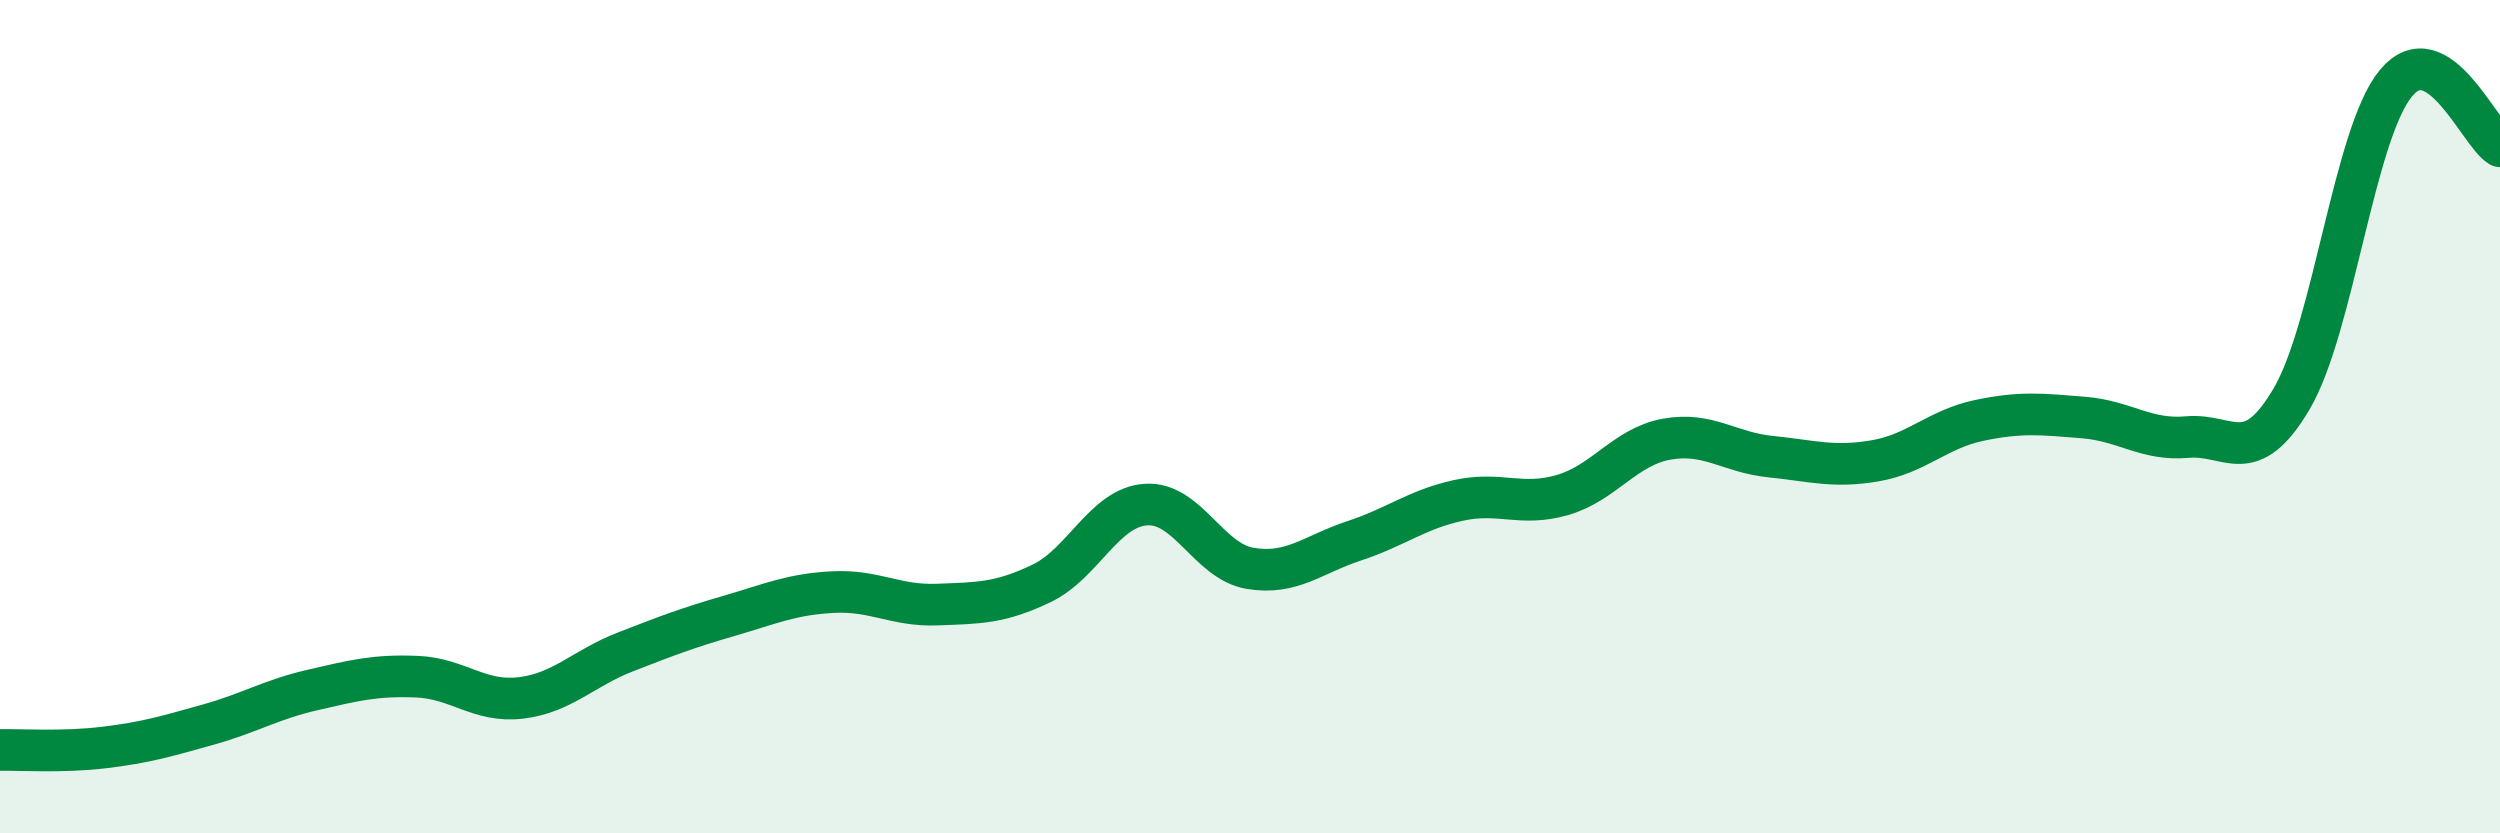
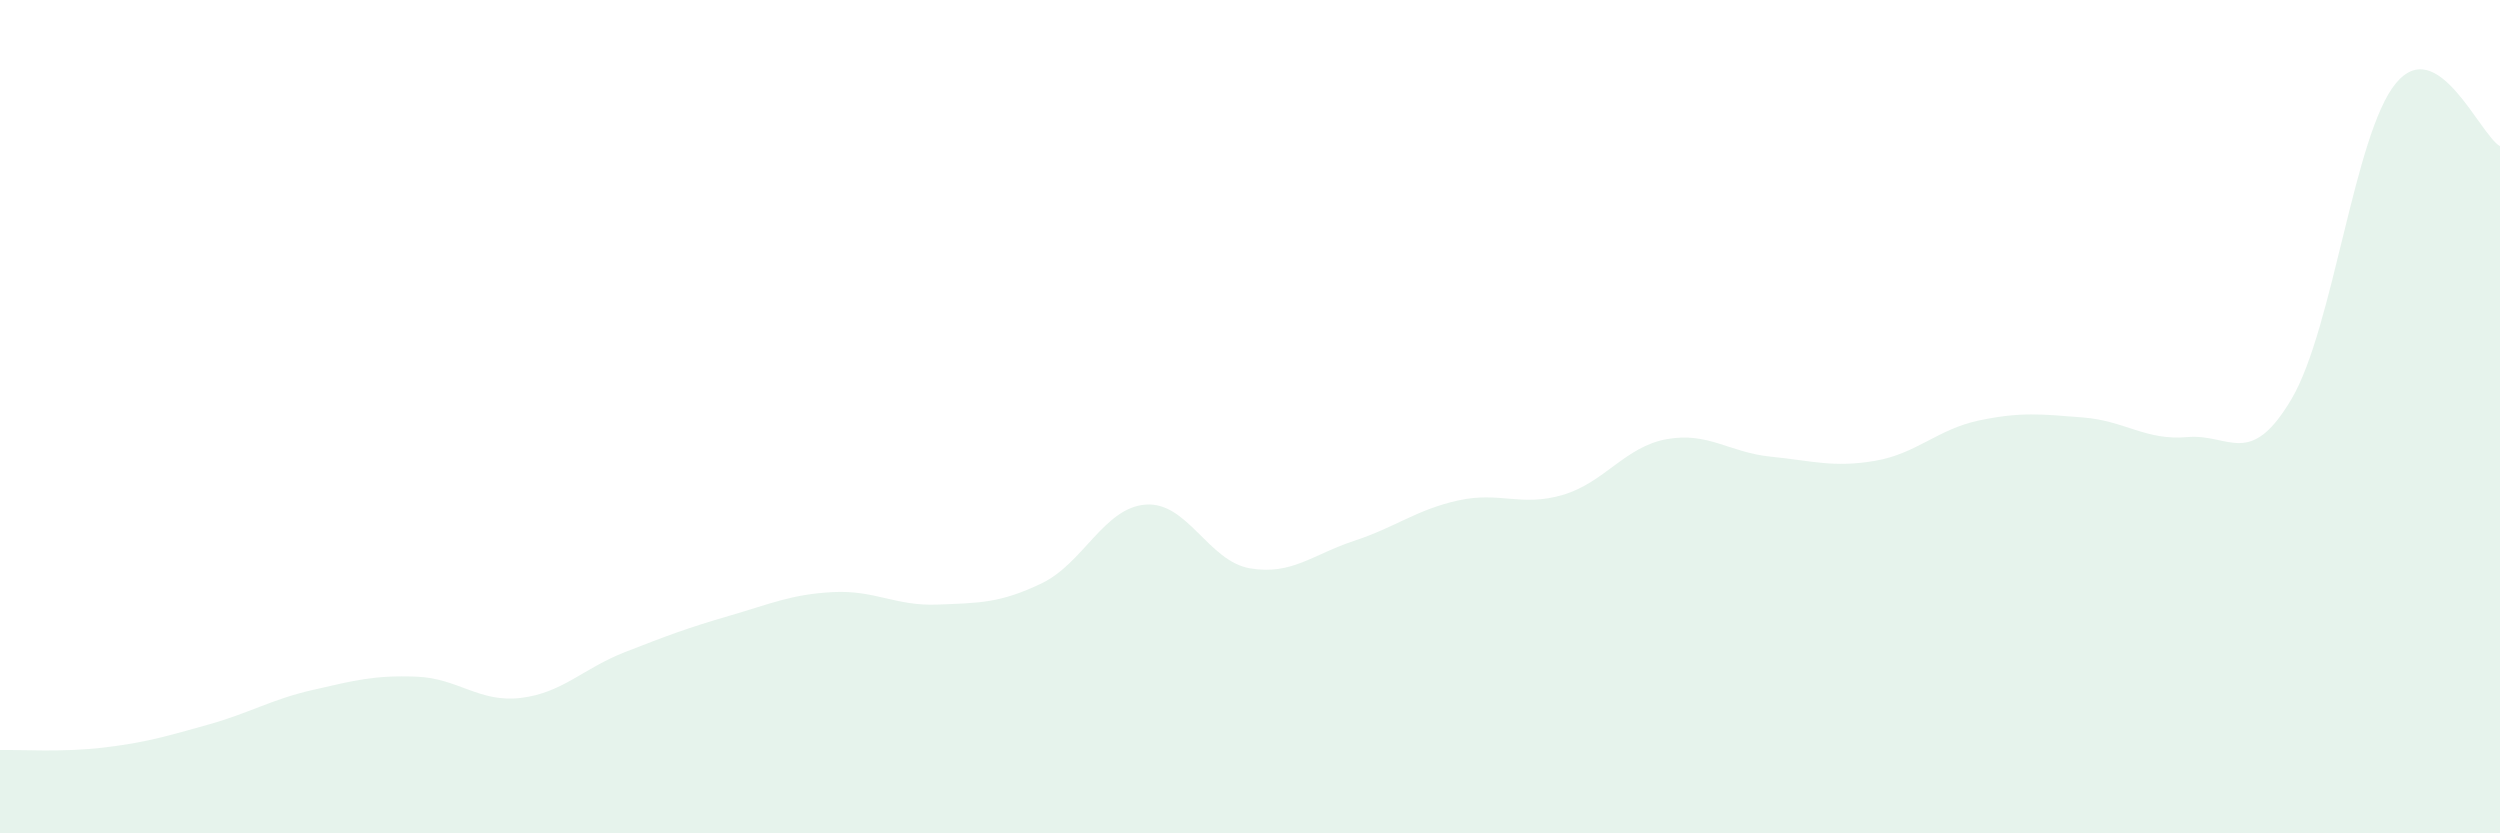
<svg xmlns="http://www.w3.org/2000/svg" width="60" height="20" viewBox="0 0 60 20">
-   <path d="M 0,18 C 0.5,17.99 1.5,18.06 2.5,17.94 C 3.5,17.82 4,17.67 5,17.39 C 6,17.11 6.5,16.79 7.5,16.56 C 8.5,16.33 9,16.2 10,16.24 C 11,16.28 11.5,16.87 12.5,16.75 C 13.5,16.63 14,16.04 15,15.65 C 16,15.26 16.5,15.07 17.5,14.78 C 18.5,14.49 19,14.26 20,14.21 C 21,14.16 21.5,14.55 22.5,14.51 C 23.5,14.47 24,14.48 25,14 C 26,13.52 26.5,12.18 27.5,12.11 C 28.5,12.04 29,13.47 30,13.64 C 31,13.81 31.5,13.31 32.5,12.98 C 33.5,12.65 34,12.23 35,12.01 C 36,11.79 36.5,12.17 37.5,11.88 C 38.5,11.59 39,10.72 40,10.54 C 41,10.36 41.5,10.86 42.5,10.96 C 43.5,11.06 44,11.23 45,11.06 C 46,10.89 46.5,10.3 47.5,10.09 C 48.5,9.88 49,9.94 50,10.02 C 51,10.1 51.5,10.58 52.5,10.49 C 53.5,10.4 54,11.27 55,9.57 C 56,7.87 56.5,3.21 57.5,2 C 58.5,0.79 59.5,3.21 60,3.51L60 20L0 20Z" fill="#008740" opacity="0.1" stroke-linecap="round" stroke-linejoin="round" />
-   <path d="M 0,18 C 0.5,17.99 1.5,18.06 2.5,17.94 C 3.5,17.82 4,17.67 5,17.39 C 6,17.11 6.5,16.79 7.5,16.56 C 8.5,16.33 9,16.2 10,16.24 C 11,16.28 11.5,16.87 12.5,16.75 C 13.5,16.63 14,16.04 15,15.65 C 16,15.26 16.5,15.07 17.5,14.78 C 18.5,14.49 19,14.26 20,14.21 C 21,14.16 21.5,14.55 22.5,14.51 C 23.5,14.47 24,14.48 25,14 C 26,13.52 26.5,12.18 27.5,12.11 C 28.5,12.04 29,13.47 30,13.64 C 31,13.81 31.5,13.31 32.5,12.98 C 33.5,12.65 34,12.23 35,12.01 C 36,11.79 36.5,12.17 37.5,11.88 C 38.5,11.59 39,10.72 40,10.54 C 41,10.36 41.5,10.86 42.5,10.96 C 43.5,11.06 44,11.23 45,11.06 C 46,10.89 46.5,10.3 47.5,10.09 C 48.5,9.88 49,9.94 50,10.02 C 51,10.1 51.5,10.58 52.5,10.49 C 53.5,10.4 54,11.27 55,9.57 C 56,7.87 56.5,3.21 57.5,2 C 58.5,0.79 59.5,3.21 60,3.51" stroke="#008740" stroke-width="1" fill="none" stroke-linecap="round" stroke-linejoin="round" />
+   <path d="M 0,18 C 0.5,17.99 1.5,18.06 2.5,17.94 C 3.5,17.82 4,17.67 5,17.39 C 6,17.11 6.5,16.79 7.5,16.56 C 8.5,16.33 9,16.2 10,16.24 C 11,16.28 11.5,16.87 12.5,16.75 C 13.5,16.63 14,16.04 15,15.65 C 16,15.26 16.5,15.07 17.5,14.78 C 18.5,14.49 19,14.26 20,14.21 C 21,14.16 21.5,14.55 22.5,14.51 C 23.5,14.47 24,14.48 25,14 C 26,13.52 26.5,12.18 27.5,12.11 C 28.5,12.04 29,13.47 30,13.64 C 31,13.81 31.5,13.31 32.5,12.98 C 33.5,12.65 34,12.23 35,12.01 C 36,11.79 36.5,12.17 37.5,11.88 C 38.5,11.59 39,10.72 40,10.54 C 41,10.36 41.5,10.86 42.5,10.96 C 43.5,11.06 44,11.23 45,11.06 C 46,10.89 46.5,10.3 47.5,10.09 C 48.5,9.88 49,9.94 50,10.02 C 51,10.1 51.5,10.58 52.5,10.49 C 53.5,10.4 54,11.27 55,9.57 C 56,7.87 56.5,3.21 57.5,2 C 58.5,0.79 59.5,3.21 60,3.51L60 20L0 20" fill="#008740" opacity="0.1" stroke-linecap="round" stroke-linejoin="round" />
</svg>